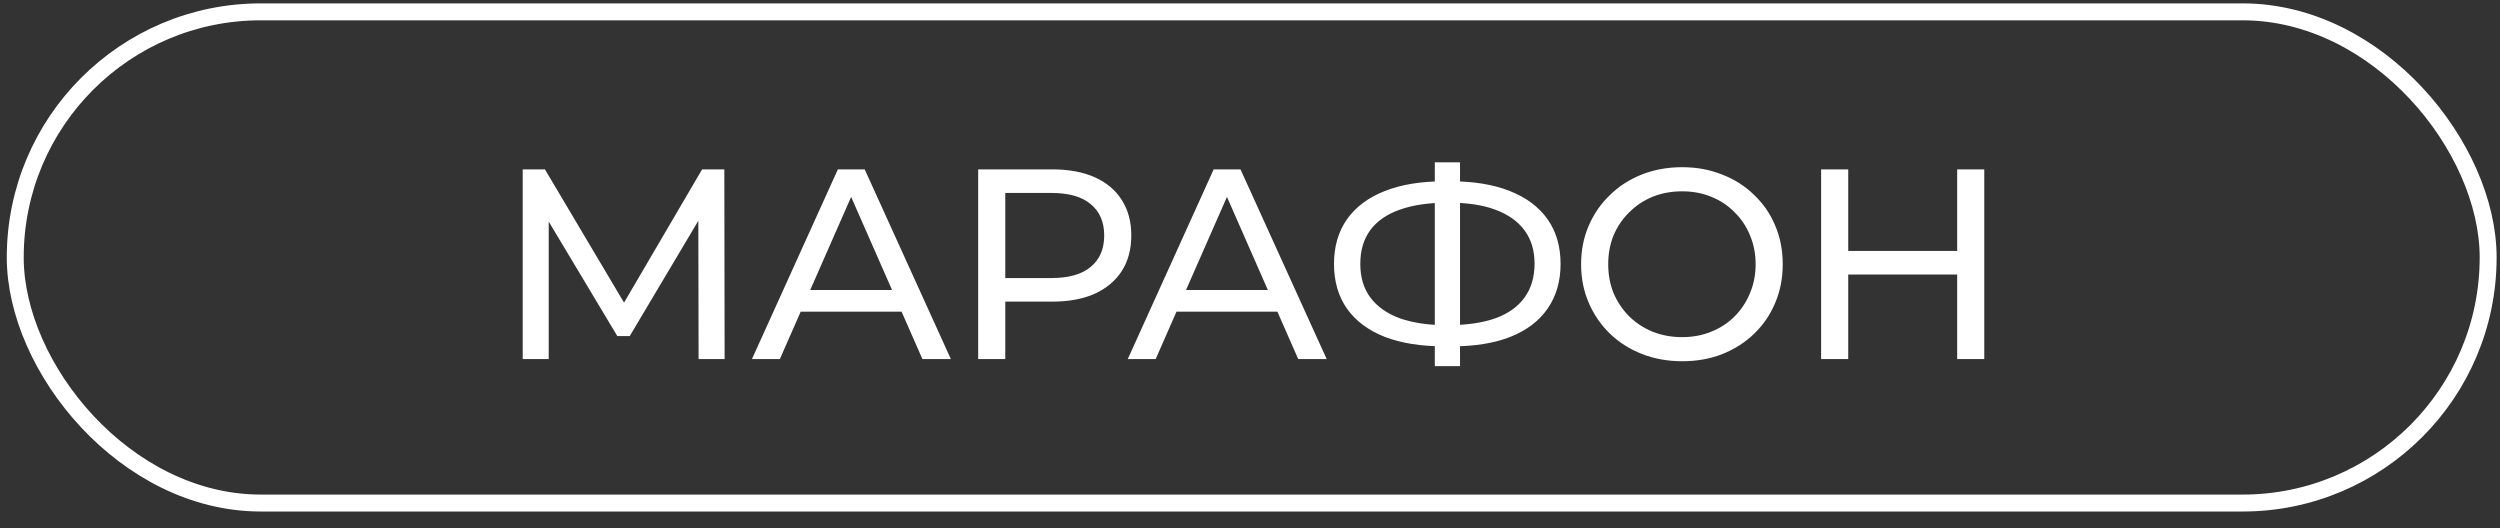
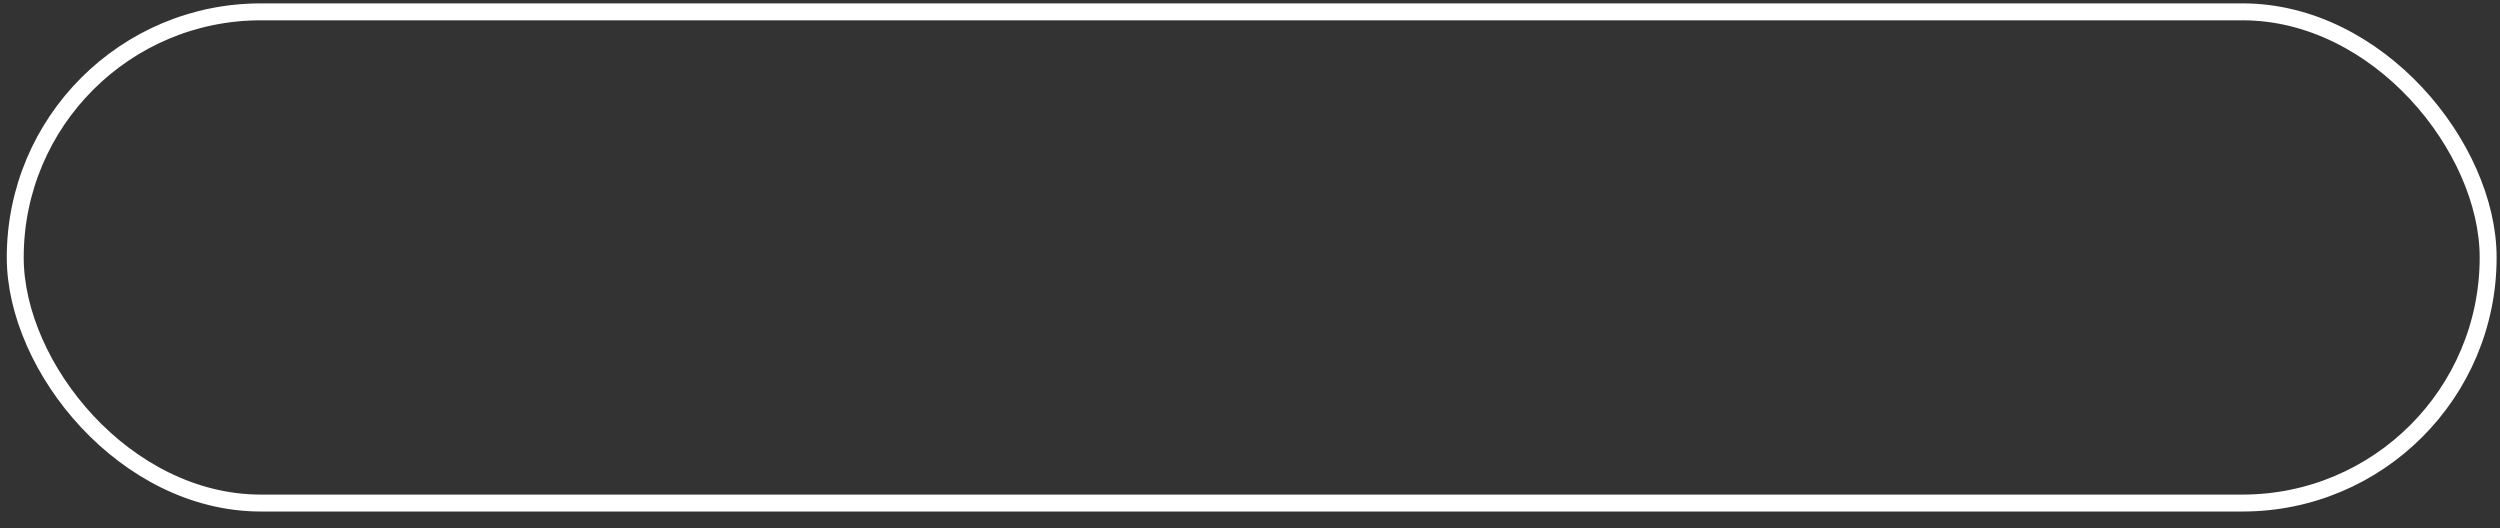
<svg xmlns="http://www.w3.org/2000/svg" width="123" height="26" viewBox="0 0 123 26" fill="none">
  <rect x="0" y="0" width="123" height="26" fill="#333333" stroke="none" />
-   <path d="M25.717 17.666V8.333H26.811L30.997 15.386H30.411L34.544 8.333H35.637L35.651 17.666H34.371L34.357 10.347H34.664L30.984 16.533H30.371L26.664 10.347H26.997V17.666H25.717ZM36.996 17.666L41.223 8.333H42.543L46.783 17.666H45.383L41.609 9.08H42.143L38.369 17.666H36.996ZM38.796 15.333L39.156 14.267H44.409L44.796 15.333H38.796ZM48.127 17.666V8.333H51.767C52.584 8.333 53.282 8.462 53.86 8.72C54.438 8.978 54.882 9.351 55.193 9.84C55.505 10.329 55.66 10.911 55.66 11.586C55.66 12.262 55.505 12.844 55.193 13.333C54.882 13.813 54.438 14.187 53.86 14.453C53.282 14.711 52.584 14.84 51.767 14.84H48.86L49.46 14.213V17.666H48.127ZM49.46 14.347L48.86 13.68H51.727C52.58 13.68 53.224 13.498 53.66 13.133C54.105 12.769 54.327 12.253 54.327 11.586C54.327 10.92 54.105 10.404 53.66 10.04C53.224 9.675 52.58 9.493 51.727 9.493H48.86L49.46 8.826V14.347ZM55.486 17.666L59.713 8.333H61.033L65.273 17.666H63.873L60.099 9.08H60.633L56.859 17.666H55.486ZM57.286 15.333L57.646 14.267H62.899L63.286 15.333H57.286ZM71.047 17.04C69.909 17.04 68.936 16.884 68.127 16.573C67.318 16.253 66.7 15.791 66.273 15.187C65.847 14.582 65.633 13.849 65.633 12.986C65.633 12.124 65.847 11.391 66.273 10.787C66.7 10.182 67.318 9.72 68.127 9.4C68.936 9.08 69.909 8.92 71.047 8.92C71.064 8.92 71.096 8.92 71.14 8.92C71.193 8.92 71.242 8.92 71.287 8.92C71.34 8.92 71.371 8.92 71.38 8.92C72.518 8.92 73.487 9.08 74.287 9.4C75.096 9.72 75.713 10.182 76.14 10.787C76.567 11.391 76.78 12.124 76.78 12.986C76.78 13.84 76.567 14.573 76.14 15.187C75.722 15.791 75.113 16.253 74.313 16.573C73.522 16.884 72.562 17.04 71.433 17.04C71.415 17.04 71.376 17.04 71.313 17.04C71.26 17.04 71.207 17.04 71.153 17.04C71.1 17.04 71.064 17.04 71.047 17.04ZM71.193 16C71.211 16 71.233 16 71.26 16C71.287 16 71.3 16 71.3 16C72.207 15.991 72.971 15.875 73.593 15.653C74.216 15.422 74.687 15.084 75.007 14.64C75.335 14.187 75.5 13.631 75.5 12.973C75.5 12.324 75.335 11.778 75.007 11.333C74.678 10.889 74.202 10.551 73.58 10.32C72.967 10.089 72.216 9.973 71.327 9.973C71.318 9.973 71.296 9.973 71.26 9.973C71.233 9.973 71.211 9.973 71.193 9.973C70.278 9.973 69.5 10.089 68.86 10.32C68.229 10.542 67.749 10.875 67.42 11.32C67.091 11.764 66.927 12.32 66.927 12.986C66.927 13.653 67.096 14.209 67.433 14.653C67.771 15.098 68.255 15.435 68.887 15.666C69.527 15.889 70.296 16 71.193 16ZM70.593 18.013V7.987H71.833V18.013H70.593ZM82.764 17.773C82.053 17.773 81.39 17.653 80.777 17.413C80.173 17.173 79.648 16.84 79.204 16.413C78.759 15.978 78.413 15.471 78.164 14.893C77.915 14.315 77.79 13.684 77.79 13C77.79 12.315 77.915 11.684 78.164 11.107C78.413 10.529 78.759 10.027 79.204 9.6C79.648 9.164 80.173 8.826 80.777 8.586C81.382 8.347 82.044 8.226 82.764 8.226C83.475 8.226 84.128 8.347 84.724 8.586C85.328 8.818 85.853 9.151 86.297 9.586C86.75 10.013 87.097 10.515 87.337 11.093C87.586 11.671 87.71 12.306 87.71 13C87.71 13.693 87.586 14.329 87.337 14.906C87.097 15.484 86.75 15.991 86.297 16.427C85.853 16.853 85.328 17.186 84.724 17.427C84.128 17.658 83.475 17.773 82.764 17.773ZM82.764 16.587C83.279 16.587 83.755 16.498 84.19 16.32C84.635 16.142 85.017 15.893 85.337 15.573C85.666 15.244 85.919 14.862 86.097 14.427C86.284 13.991 86.377 13.515 86.377 13C86.377 12.484 86.284 12.009 86.097 11.573C85.919 11.138 85.666 10.76 85.337 10.44C85.017 10.111 84.635 9.858 84.19 9.68C83.755 9.502 83.279 9.413 82.764 9.413C82.239 9.413 81.755 9.502 81.31 9.68C80.875 9.858 80.493 10.111 80.164 10.44C79.835 10.76 79.577 11.138 79.39 11.573C79.213 12.009 79.124 12.484 79.124 13C79.124 13.515 79.213 13.991 79.39 14.427C79.577 14.862 79.835 15.244 80.164 15.573C80.493 15.893 80.875 16.142 81.31 16.32C81.755 16.498 82.239 16.587 82.764 16.587ZM96.293 8.333H97.626V17.666H96.293V8.333ZM90.933 17.666H89.599V8.333H90.933V17.666ZM96.412 13.507H90.799V12.347H96.412V13.507Z" fill="white" />
  <rect x="0.75" y="0.583" width="121.667" height="24.167" rx="12.083" stroke="white" stroke-width="0.833" />
</svg>